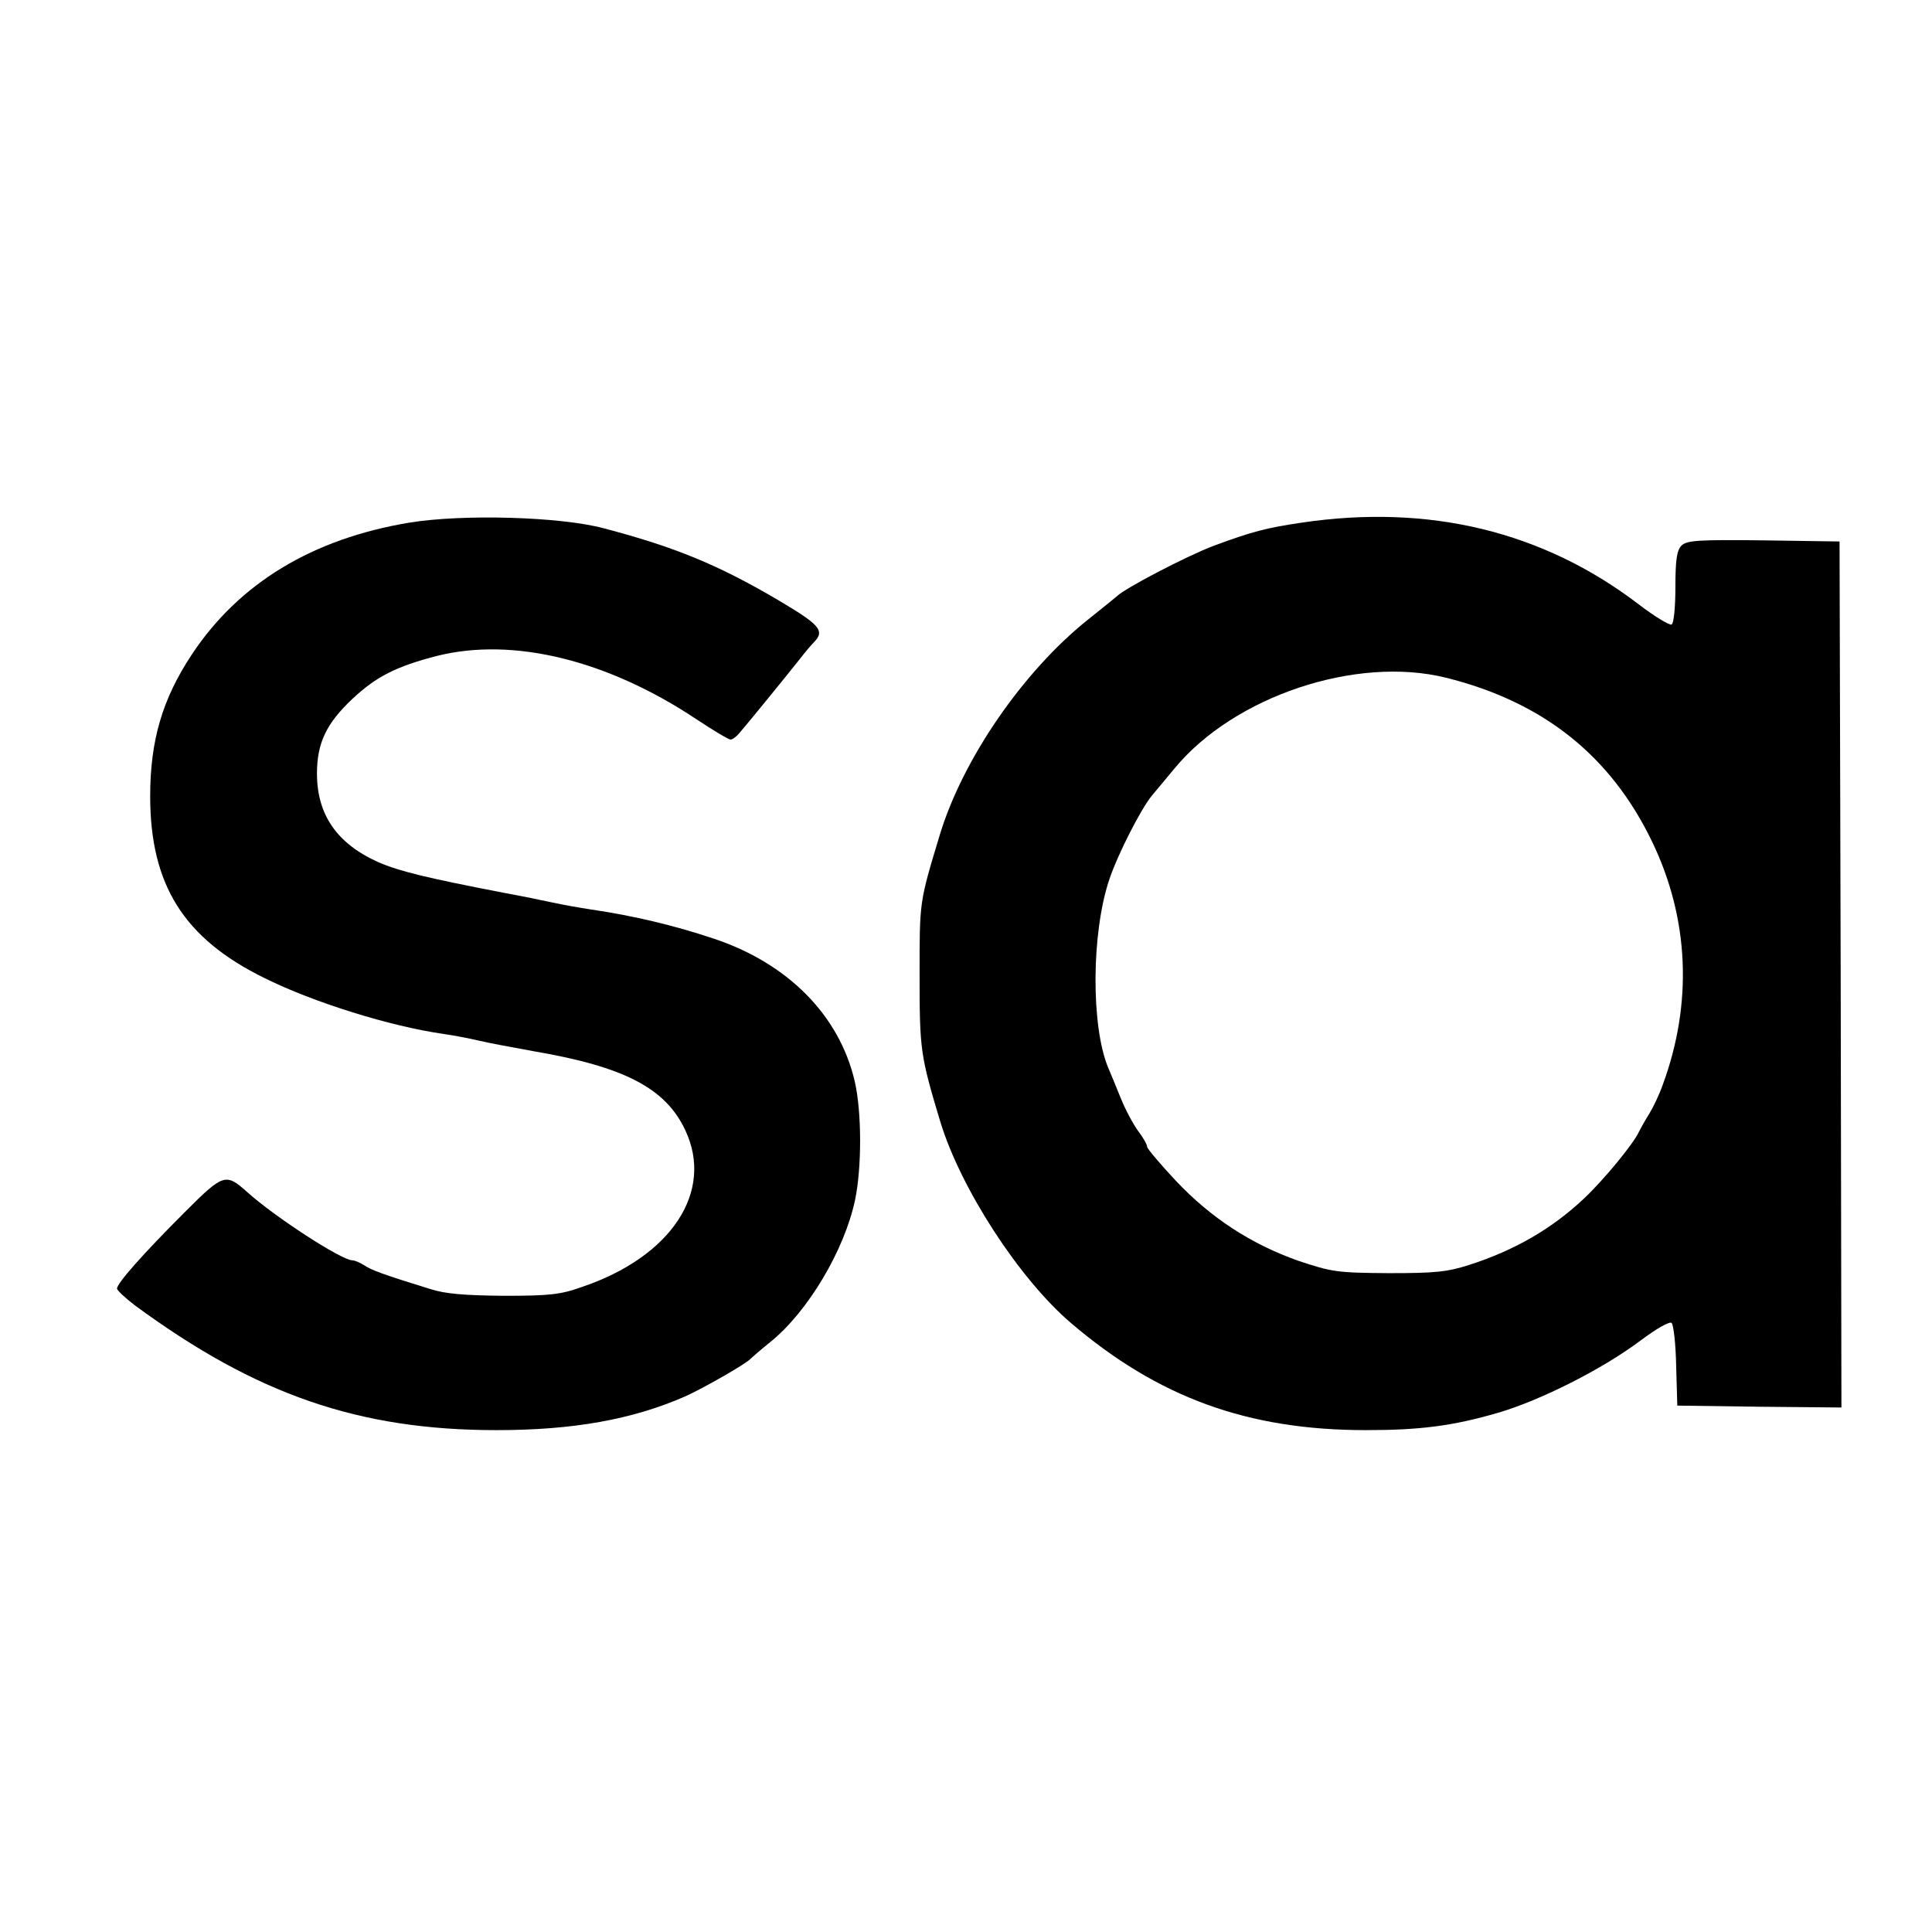
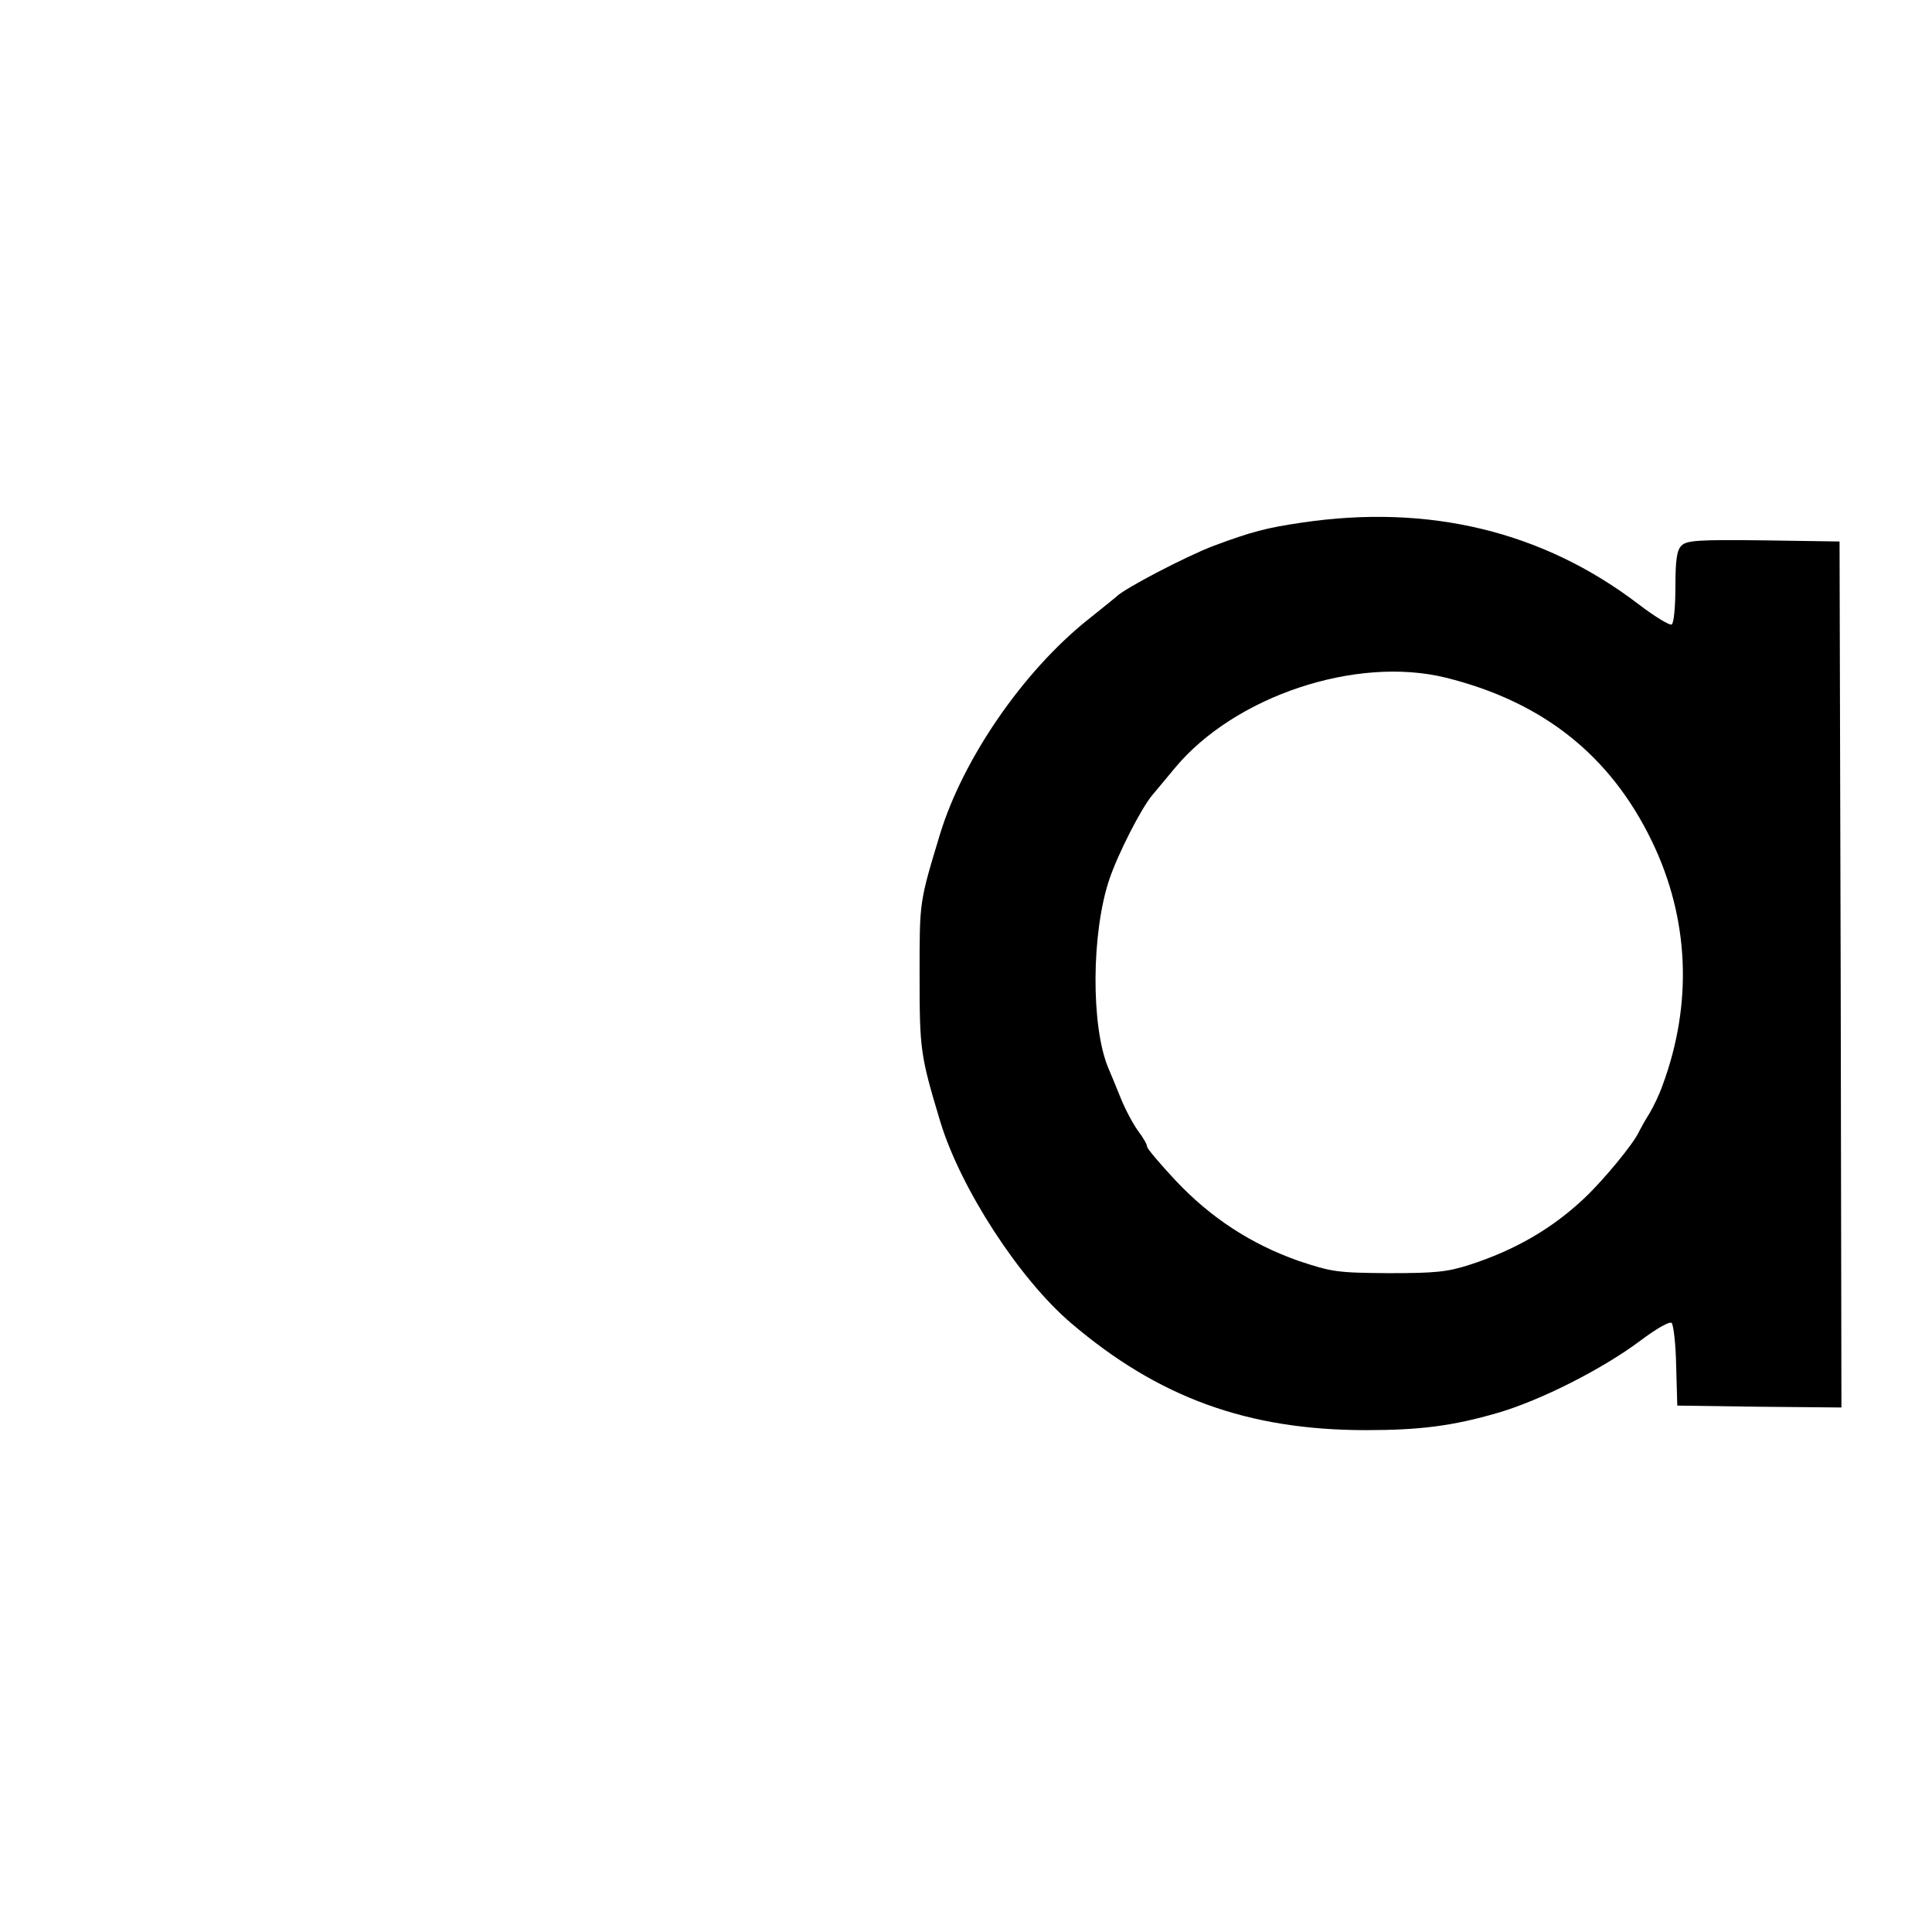
<svg xmlns="http://www.w3.org/2000/svg" version="1.0" width="512pt" height="512pt" viewBox="0 0 512 512" preserveAspectRatio="xMidYMid meet">
  <g transform="translate(0,512) scale(0.1,-0.1)" fill="#000000" stroke="none">
-     <path d="M1085 3735 c-258 -43 -452 -161 -577 -350 -78 -118 -110 -228 -110 -375 0 -235 89 -377 303 -482 131 -65 334 -128 474 -148 28 -4 70 -12 95 -18 25 -6 90 -18 145 -28 240 -41 349 -98 401 -209 77 -163 -37 -336 -275 -416 -56 -20 -86 -23 -206 -23 -103 1 -155 5 -195 18 -123 38 -156 50 -175 63 -11 7 -25 13 -31 13 -29 0 -207 116 -279 181 -57 51 -63 49 -166 -54 -111 -111 -179 -188 -179 -202 1 -5 22 -25 47 -44 322 -237 594 -331 959 -331 203 0 359 28 499 89 47 21 165 88 175 101 3 3 26 23 52 44 99 80 196 243 224 376 18 86 18 233 -1 315 -41 175 -178 313 -375 378 -105 35 -210 60 -325 77 -27 4 -72 12 -100 18 -27 6 -86 18 -130 26 -202 39 -277 57 -332 81 -110 49 -163 126 -163 235 0 81 25 133 94 198 63 59 116 86 225 114 201 50 450 -11 685 -167 45 -30 87 -55 92 -55 5 0 16 8 24 18 15 17 114 138 160 196 13 17 30 37 37 44 30 31 16 46 -97 113 -157 92 -270 139 -460 189 -116 31 -374 38 -515 15z" />
    <path d="M3450 3735 c-95 -14 -133 -24 -235 -62 -71 -27 -234 -112 -255 -133 -3 -3 -38 -31 -78 -63 -171 -137 -330 -368 -391 -568 -55 -182 -54 -176 -54 -374 0 -197 2 -212 55 -388 54 -177 209 -416 346 -533 232 -198 469 -284 782 -284 143 0 230 11 350 46 113 33 277 116 377 191 44 33 78 52 83 47 5 -5 11 -56 12 -114 l3 -105 218 -3 217 -2 -2 1147 -3 1148 -202 3 c-173 2 -203 0 -217 -14 -12 -12 -16 -37 -16 -109 0 -52 -4 -97 -10 -100 -5 -3 -45 21 -88 54 -253 193 -555 266 -892 216z m382 -411 c257 -64 436 -206 546 -434 99 -205 108 -430 28 -646 -8 -23 -24 -57 -35 -75 -12 -19 -24 -41 -28 -49 -14 -31 -93 -127 -145 -176 -85 -80 -183 -137 -304 -176 -59 -19 -91 -22 -214 -22 -137 1 -150 3 -240 33 -124 44 -231 113 -325 213 -41 44 -75 84 -75 89 0 6 -11 25 -24 42 -13 18 -34 57 -46 87 -12 30 -27 66 -33 80 -46 110 -45 358 3 500 23 68 84 187 113 222 12 14 39 47 60 72 158 191 481 299 719 240z" />
  </g>
</svg>